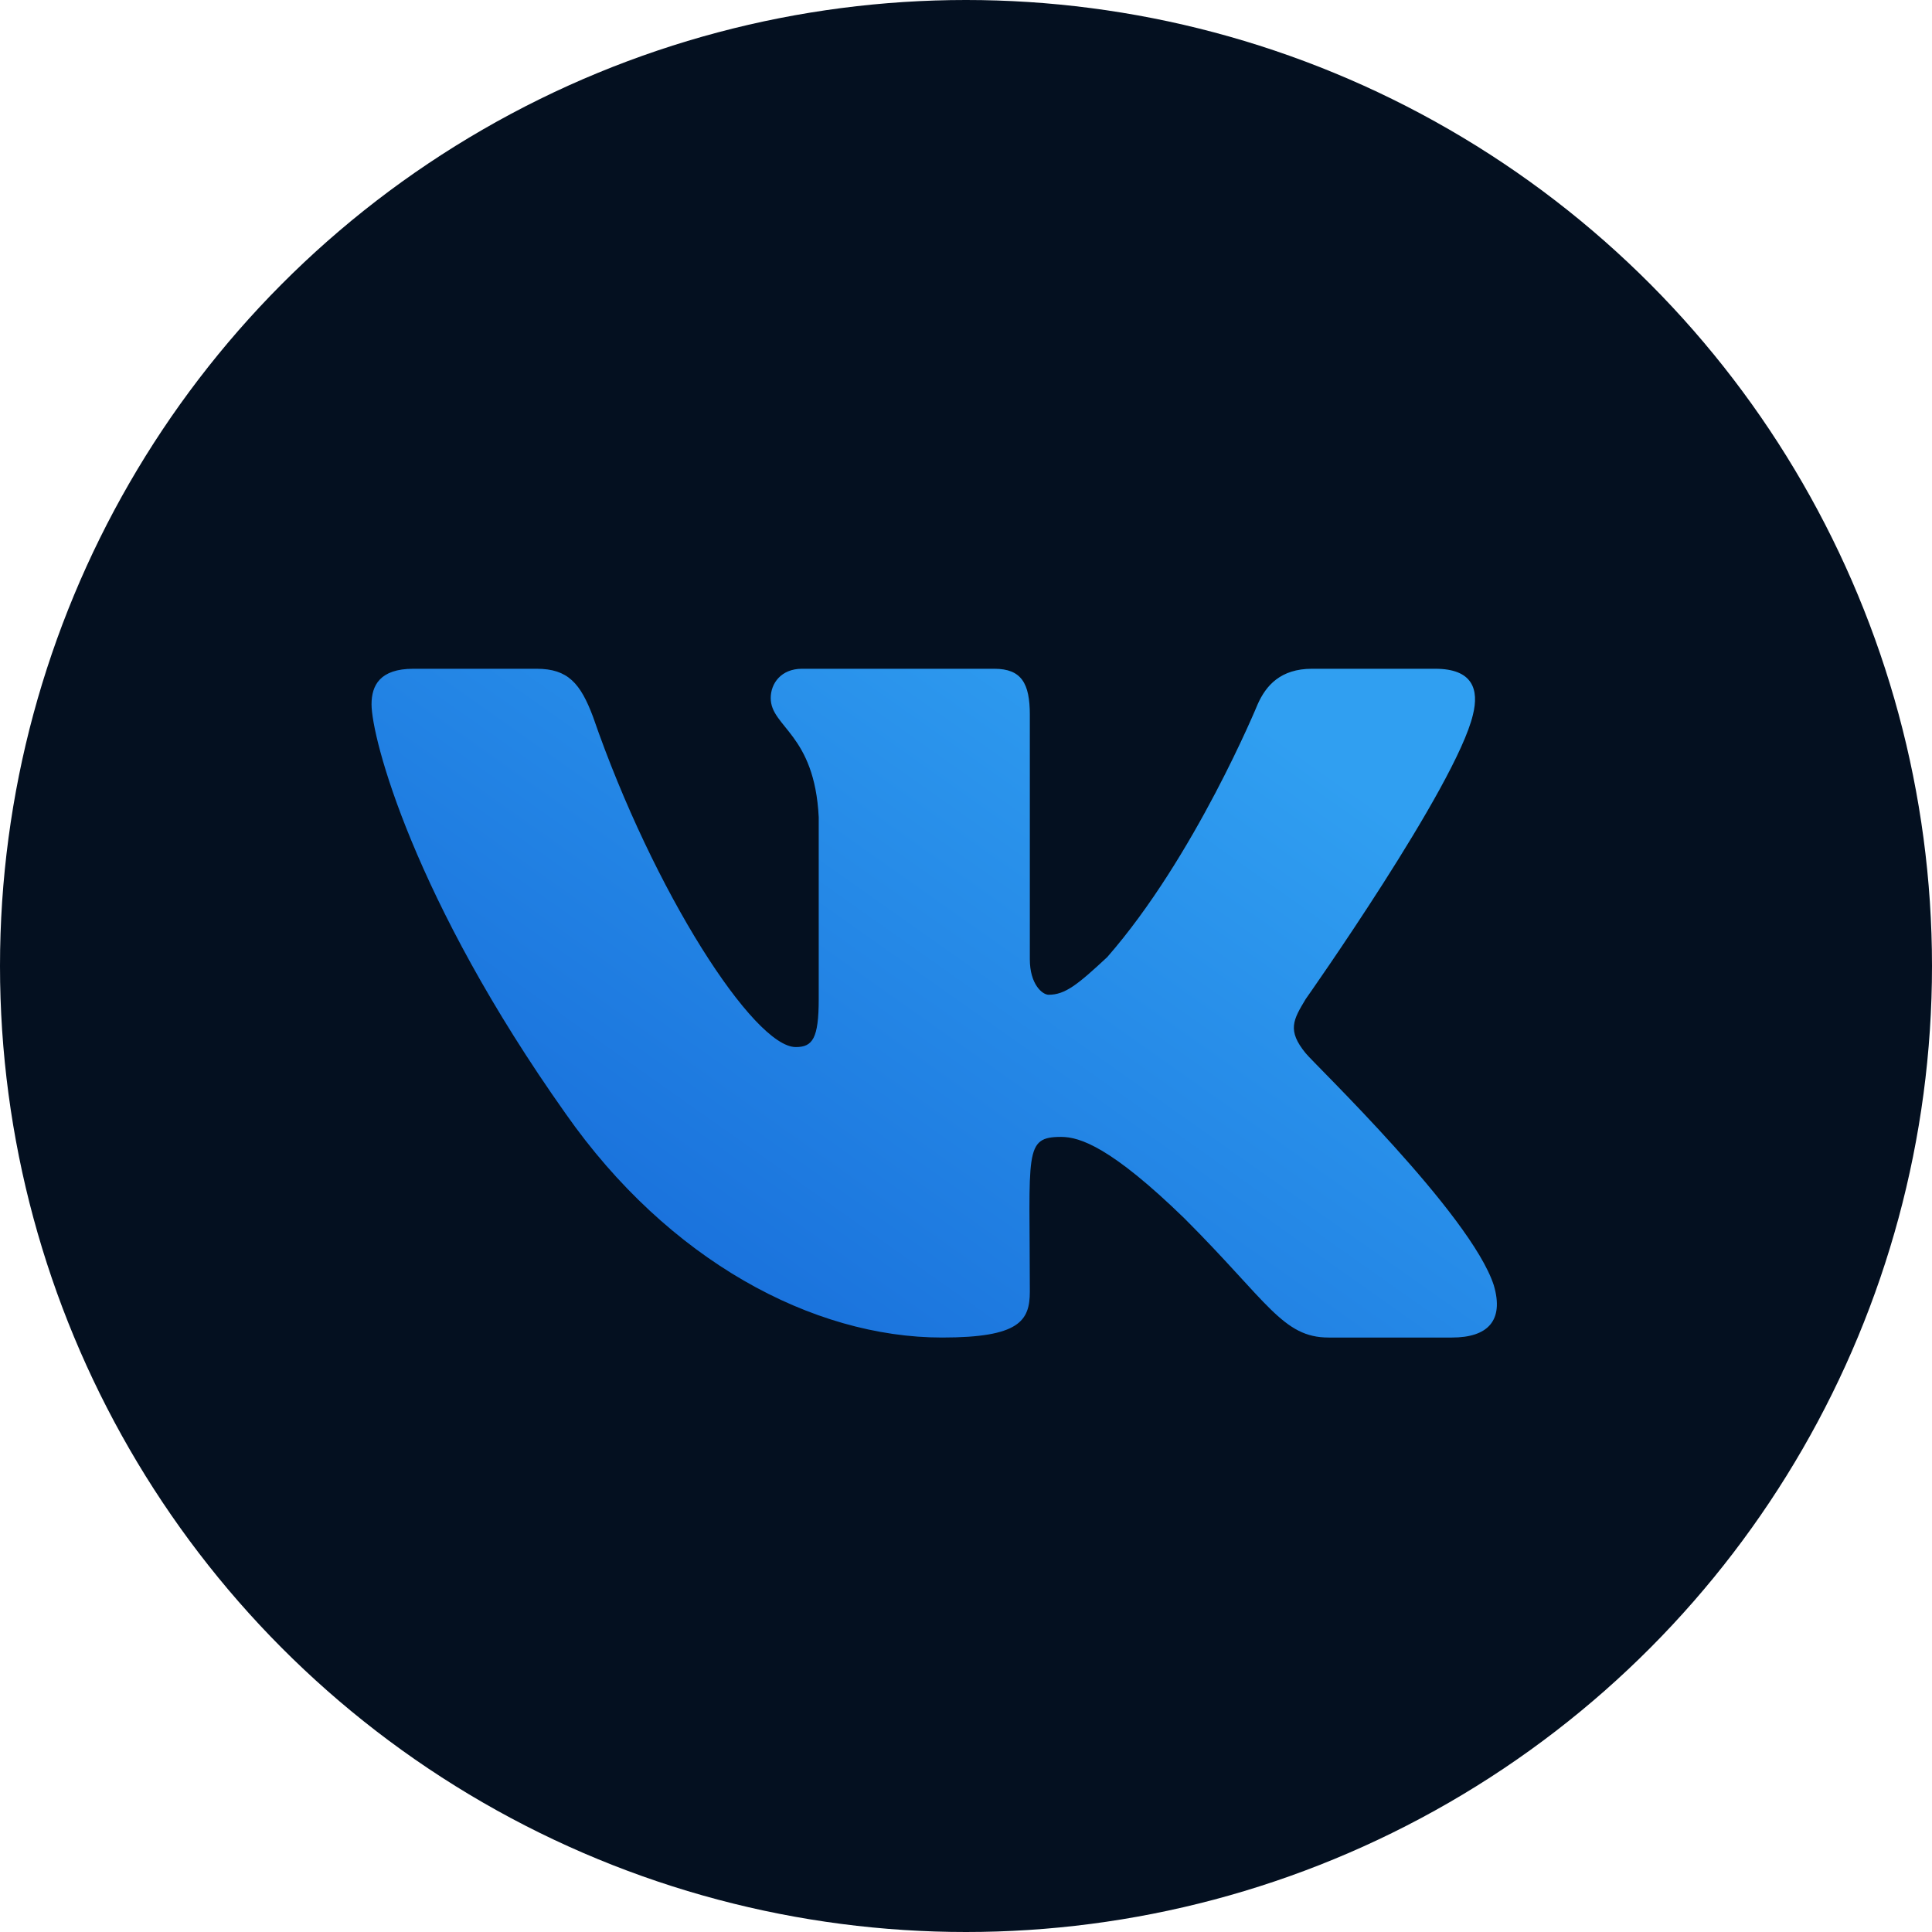
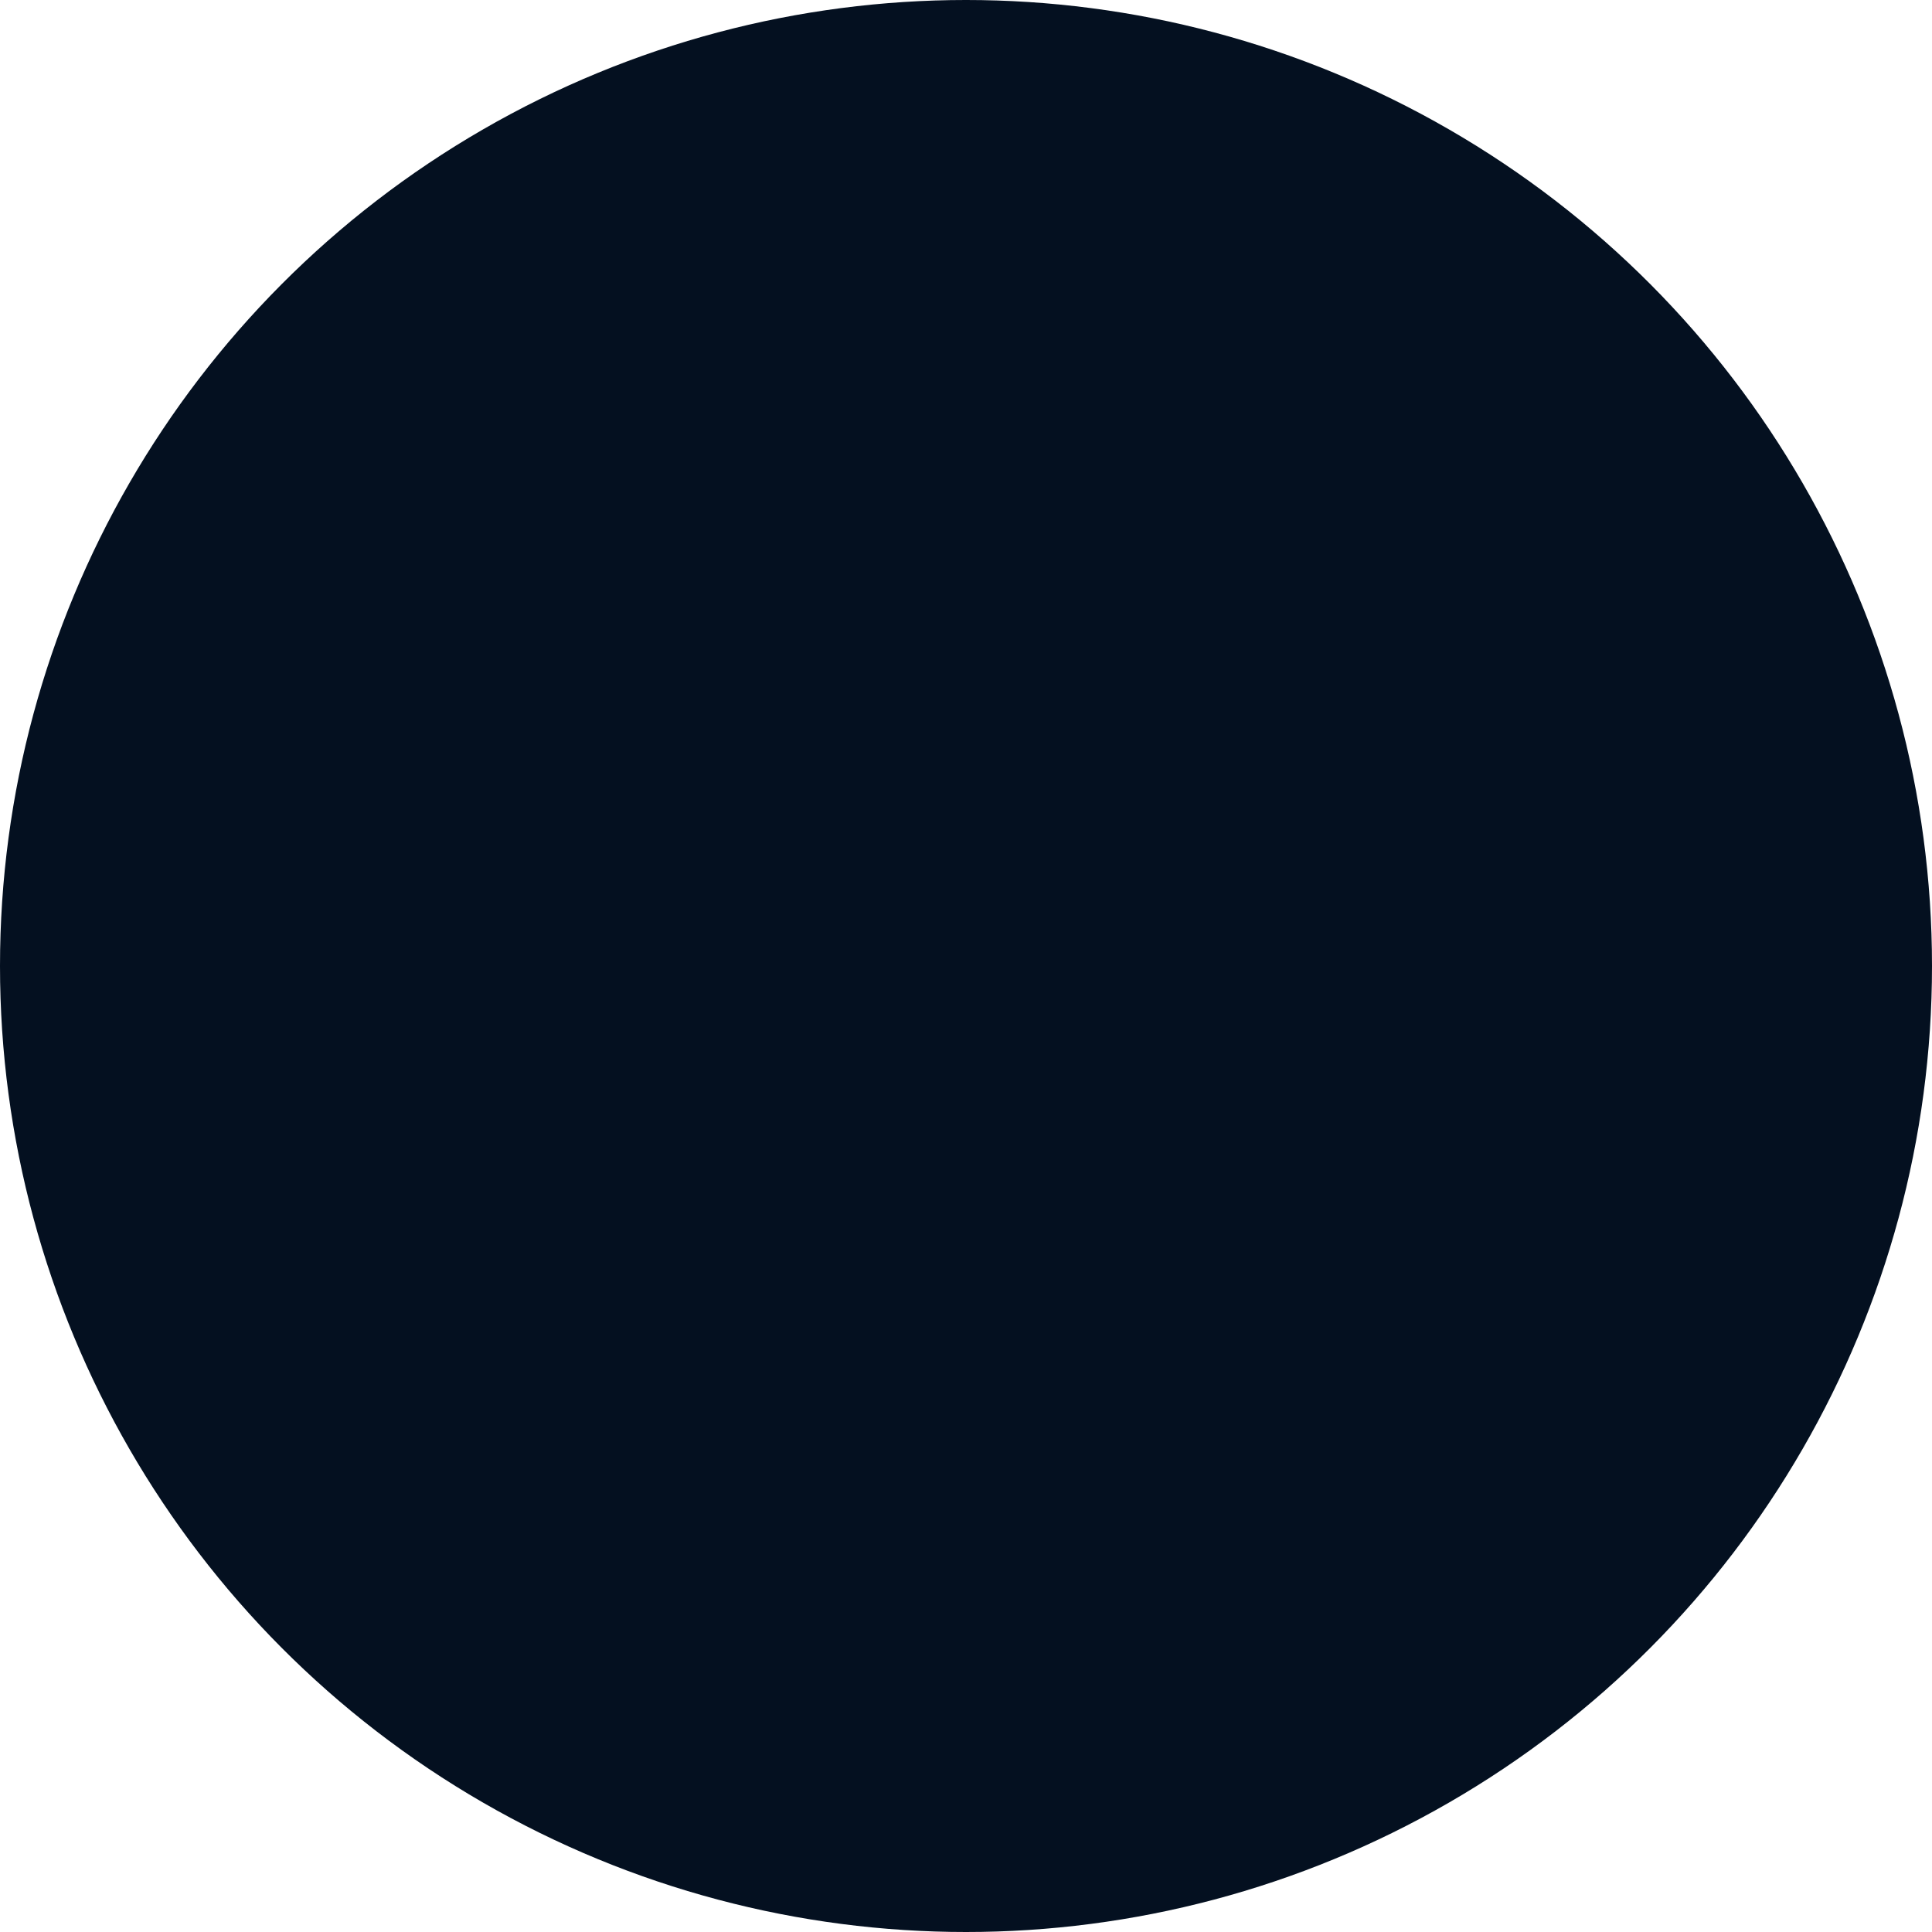
<svg xmlns="http://www.w3.org/2000/svg" width="26" height="26" viewBox="0 0 26 26" fill="none">
  <circle cx="13" cy="13" r="13" fill="#041020" />
-   <path d="M19.822 9.619C19.906 9.281 19.822 9 19.315 9H17.656C17.234 9 17.037 9.225 16.925 9.478C16.925 9.478 16.081 11.531 14.9 12.881C14.506 13.247 14.337 13.387 14.112 13.387C14.028 13.387 13.859 13.247 13.859 12.909V9.619C13.859 9.197 13.747 9 13.381 9H10.793C10.512 9 10.372 9.197 10.372 9.394C10.372 9.787 10.962 9.872 11.018 10.997V13.444C11.018 13.978 10.934 14.091 10.709 14.091C10.147 14.091 8.797 12.009 7.981 9.647C7.812 9.197 7.644 9 7.222 9H5.562C5.112 9 5 9.225 5 9.478C5 9.928 5.562 12.094 7.615 14.991C8.994 16.959 10.934 18 12.678 18C13.719 18 13.859 17.775 13.859 17.381C13.859 15.497 13.775 15.3 14.281 15.3C14.534 15.3 14.956 15.441 15.94 16.397C17.065 17.522 17.262 18 17.881 18H19.54C20.018 18 20.244 17.775 20.103 17.297C19.794 16.341 17.684 14.316 17.572 14.175C17.319 13.866 17.403 13.725 17.572 13.444C17.572 13.444 19.597 10.575 19.822 9.619Z" fill="url(#paint0_linear_230_956)" />
  <defs>
    <linearGradient id="paint0_linear_230_956" x1="10" y1="17.5" x2="16" y2="9" gradientUnits="userSpaceOnUse">
      <stop stop-color="#1A72DC" />
      <stop offset="1" stop-color="#309FF1" />
    </linearGradient>
  </defs>
</svg>